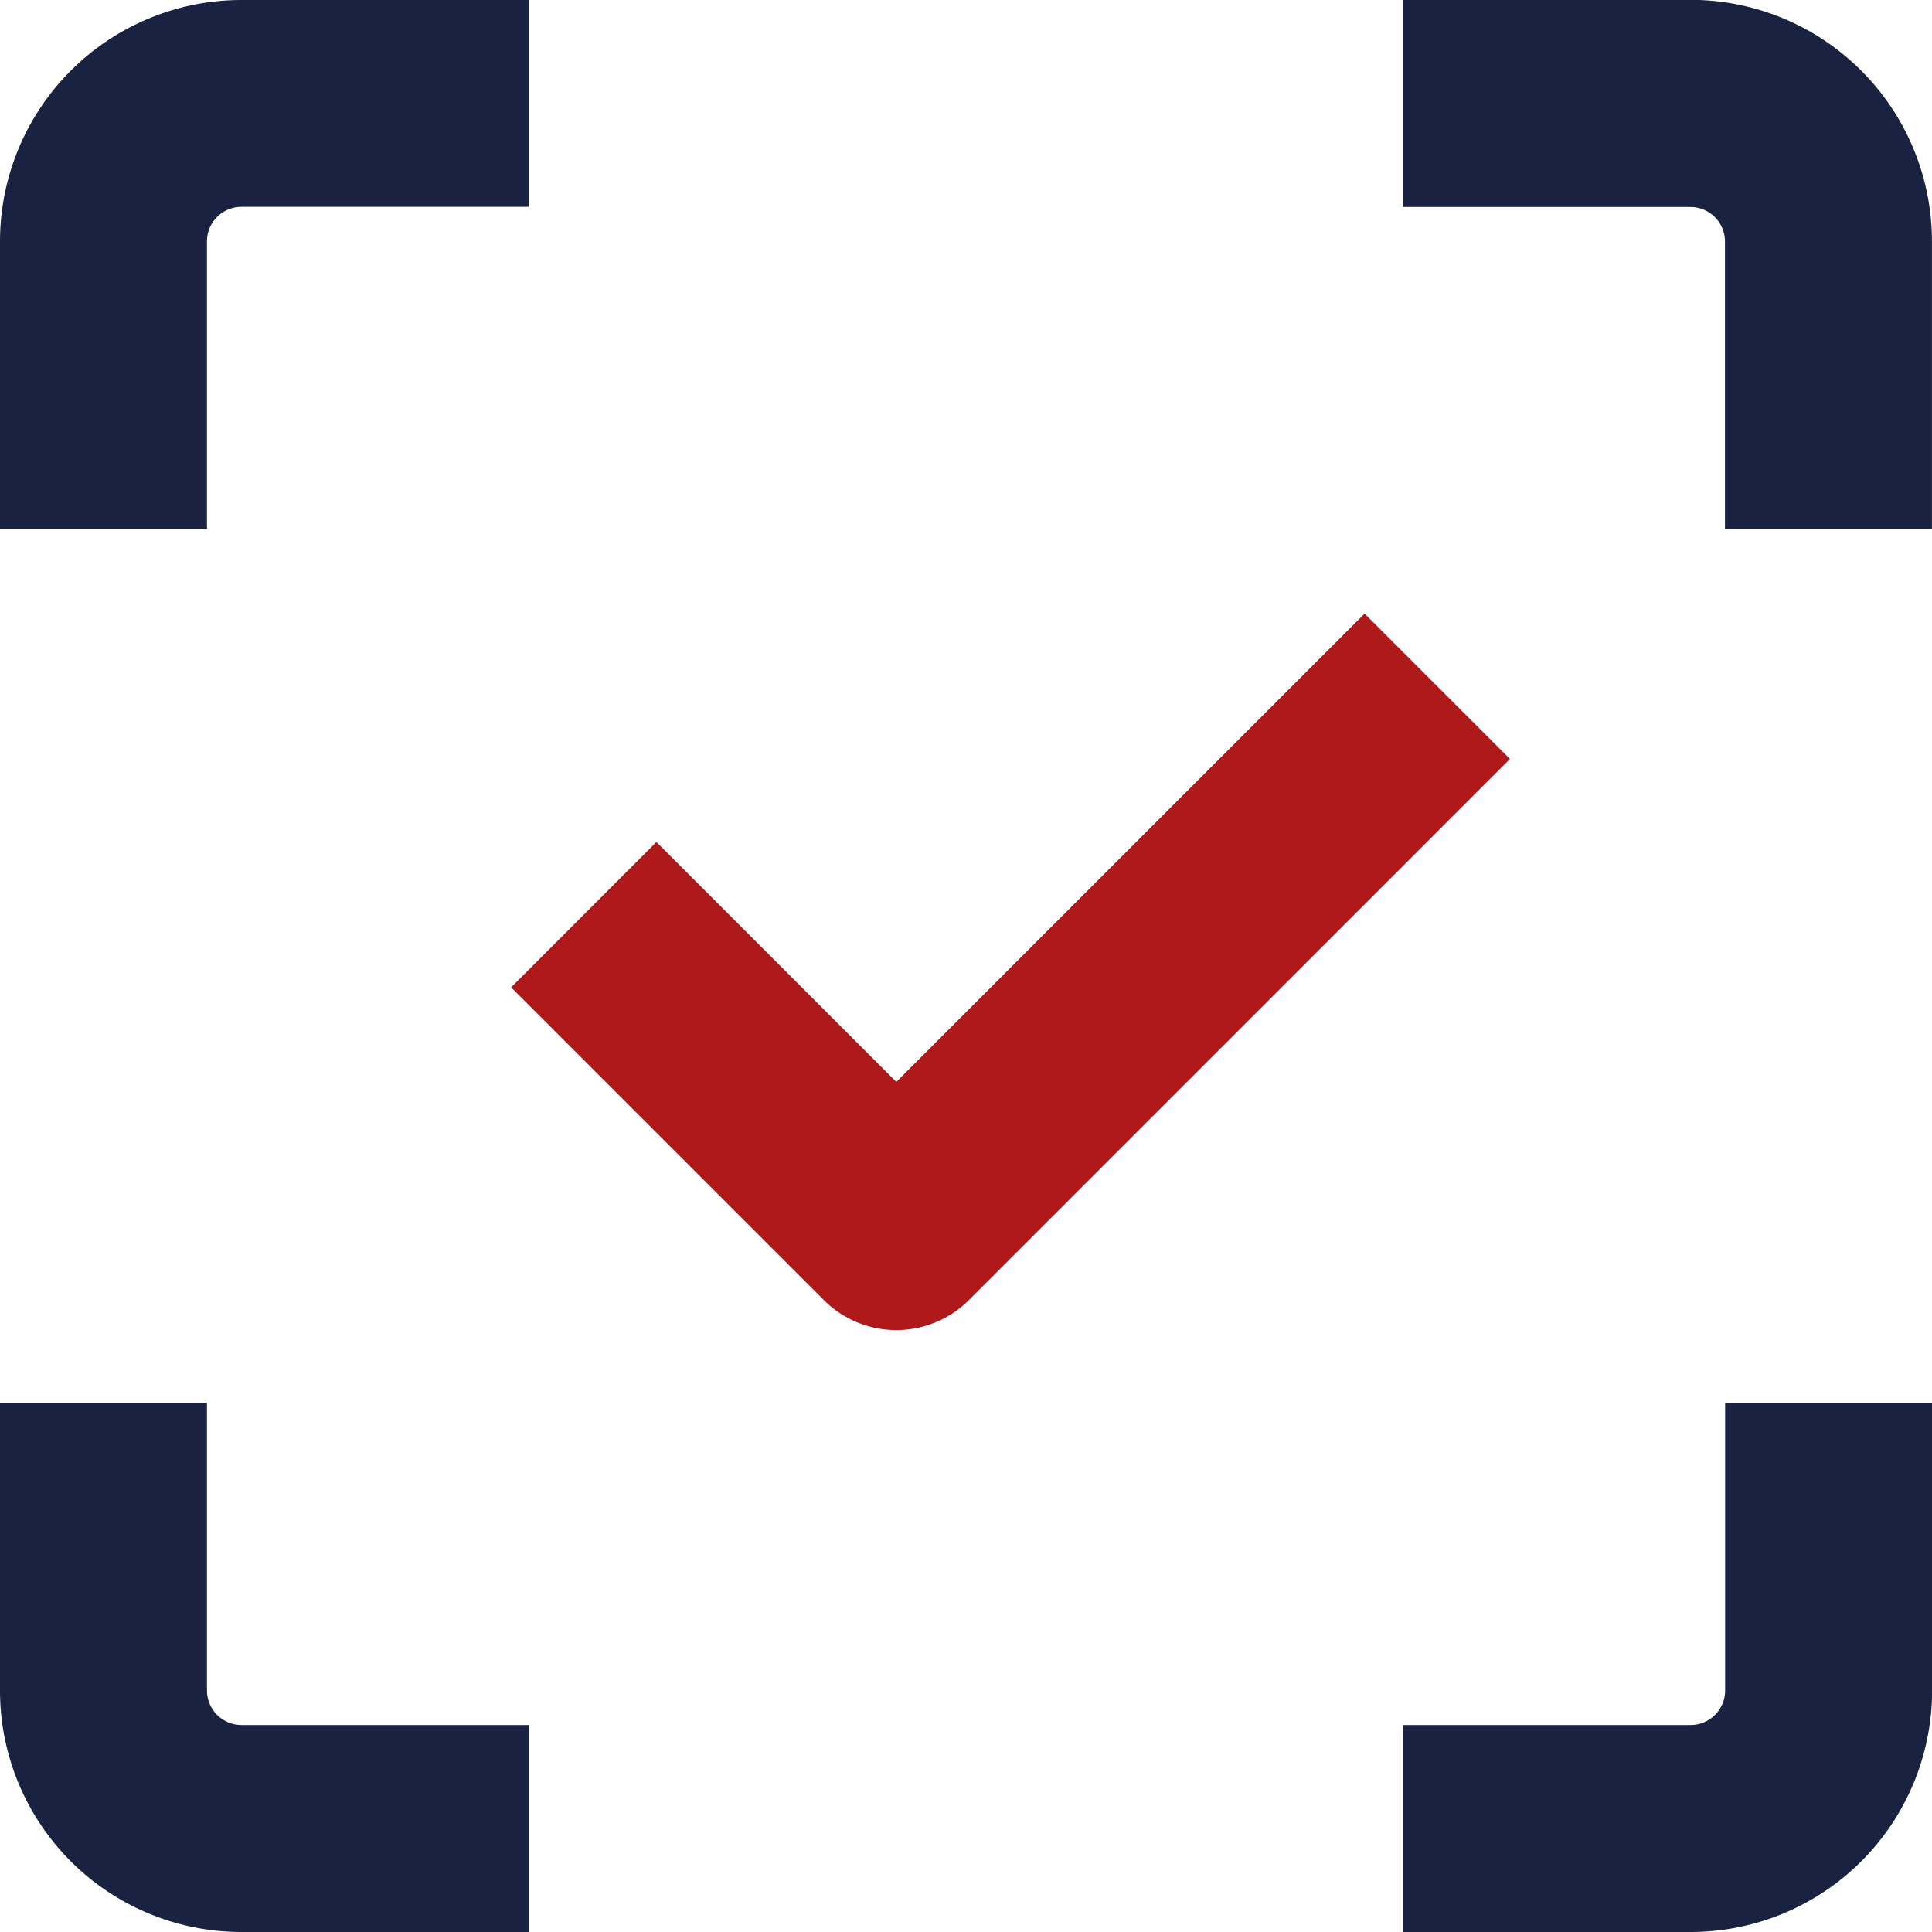
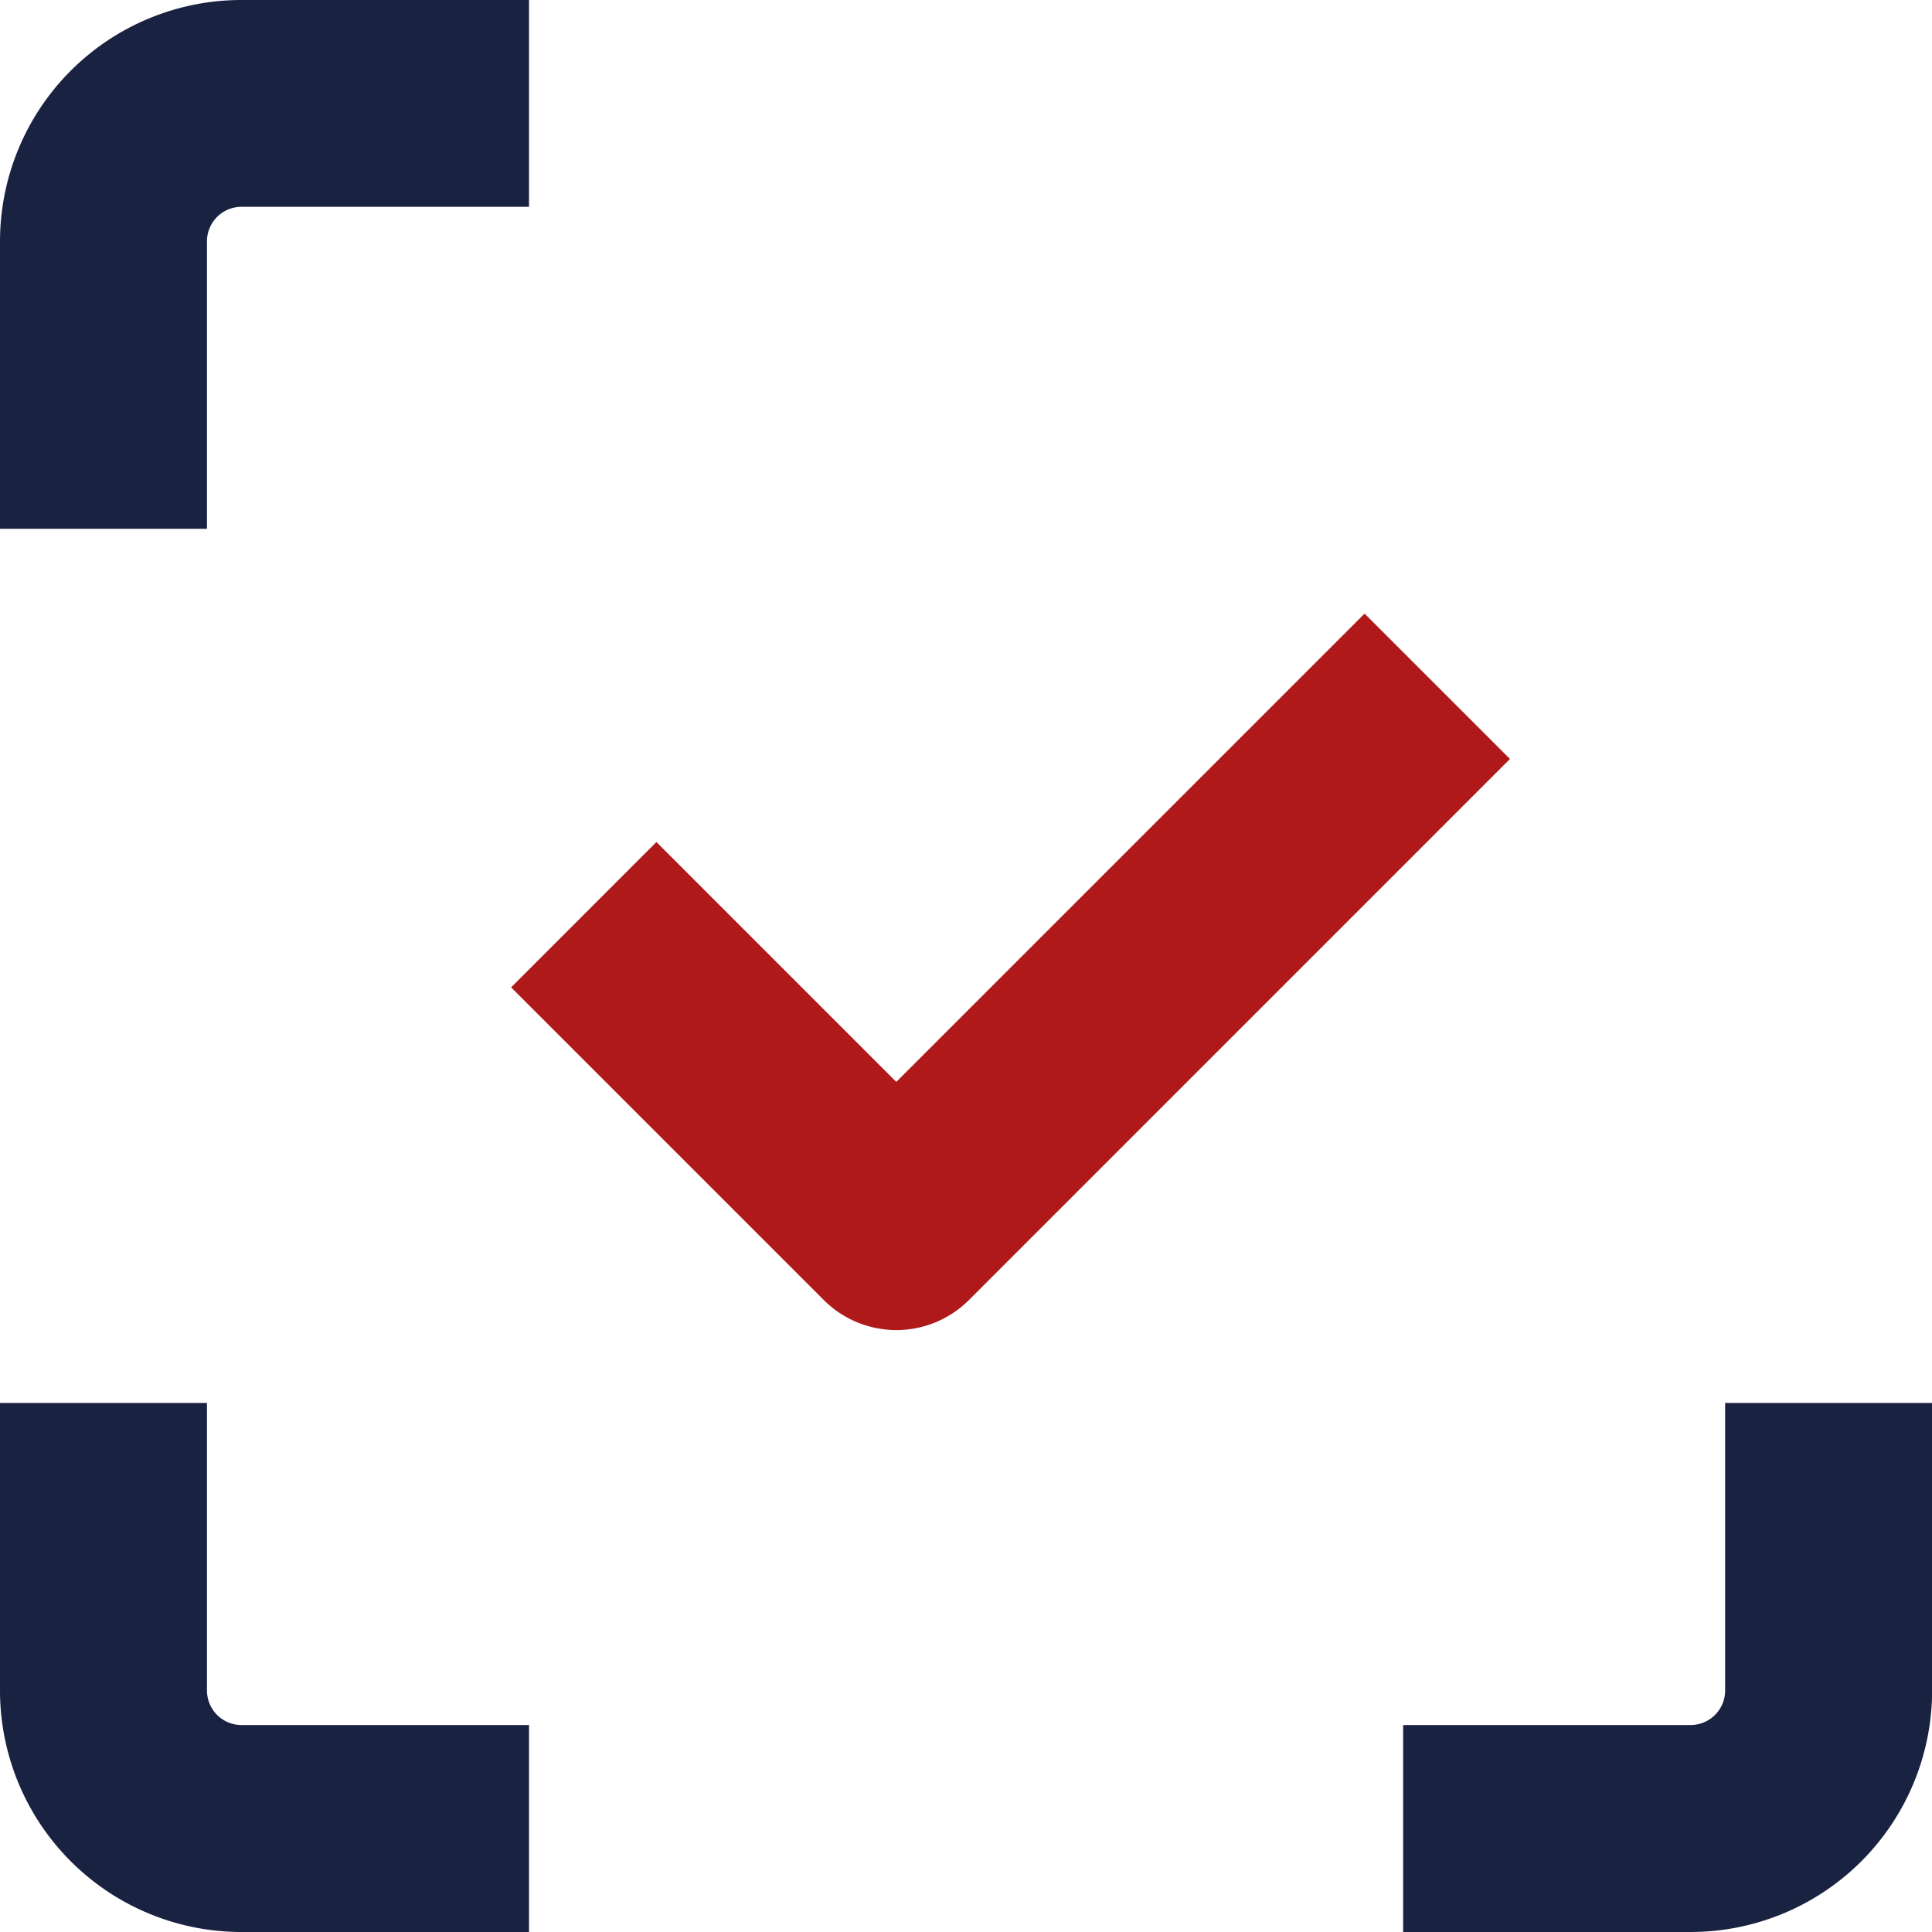
<svg xmlns="http://www.w3.org/2000/svg" width="36.17" height="36.17" viewBox="0 0 36.17 36.17">
  <path data-name="Path 346" d="M4350.9 757.384a.646.646 0 0 1-.646.646h-5.382v3.875h5.382a4.522 4.522 0 0 0 4.521-4.521V752h-3.875z" transform="translate(-4318.603 -725.735)" style="fill:#1a2242" />
  <path data-name="Path 347" d="M3856.867 757.384a4.521 4.521 0 0 0 4.521 4.521h5.383v-3.875h-5.383a.646.646 0 0 1-.646-.646V752h-3.875z" transform="translate(-3856.867 -725.735)" style="fill:#1a2242" />
  <path data-name="Path 348" d="M3856.867 268.521v5.379h3.875v-5.382a.646.646 0 0 1 .646-.646h5.383V264h-5.383a4.521 4.521 0 0 0-4.521 4.521z" transform="translate(-3856.867 -264)" style="fill:#1a2242" />
  <g data-name="Group 1974">
    <path data-name="Path 349" d="m4050.608 477.433-8.767 8.767-4.491-4.491-2.72 2.721 5.852 5.852a1.923 1.923 0 0 0 2.721 0l10.127-10.128z" transform="translate(-4025.061 -465.945)" style="fill:#af191a" />
  </g>
-   <path data-name="Path 350" d="M4350.251 264h-5.382v3.875h5.382a.646.646 0 0 1 .646.646v5.379h3.875v-5.382a4.522 4.522 0 0 0-4.521-4.521z" transform="translate(-4318.603 -264)" style="fill:#1a2242" />
</svg>